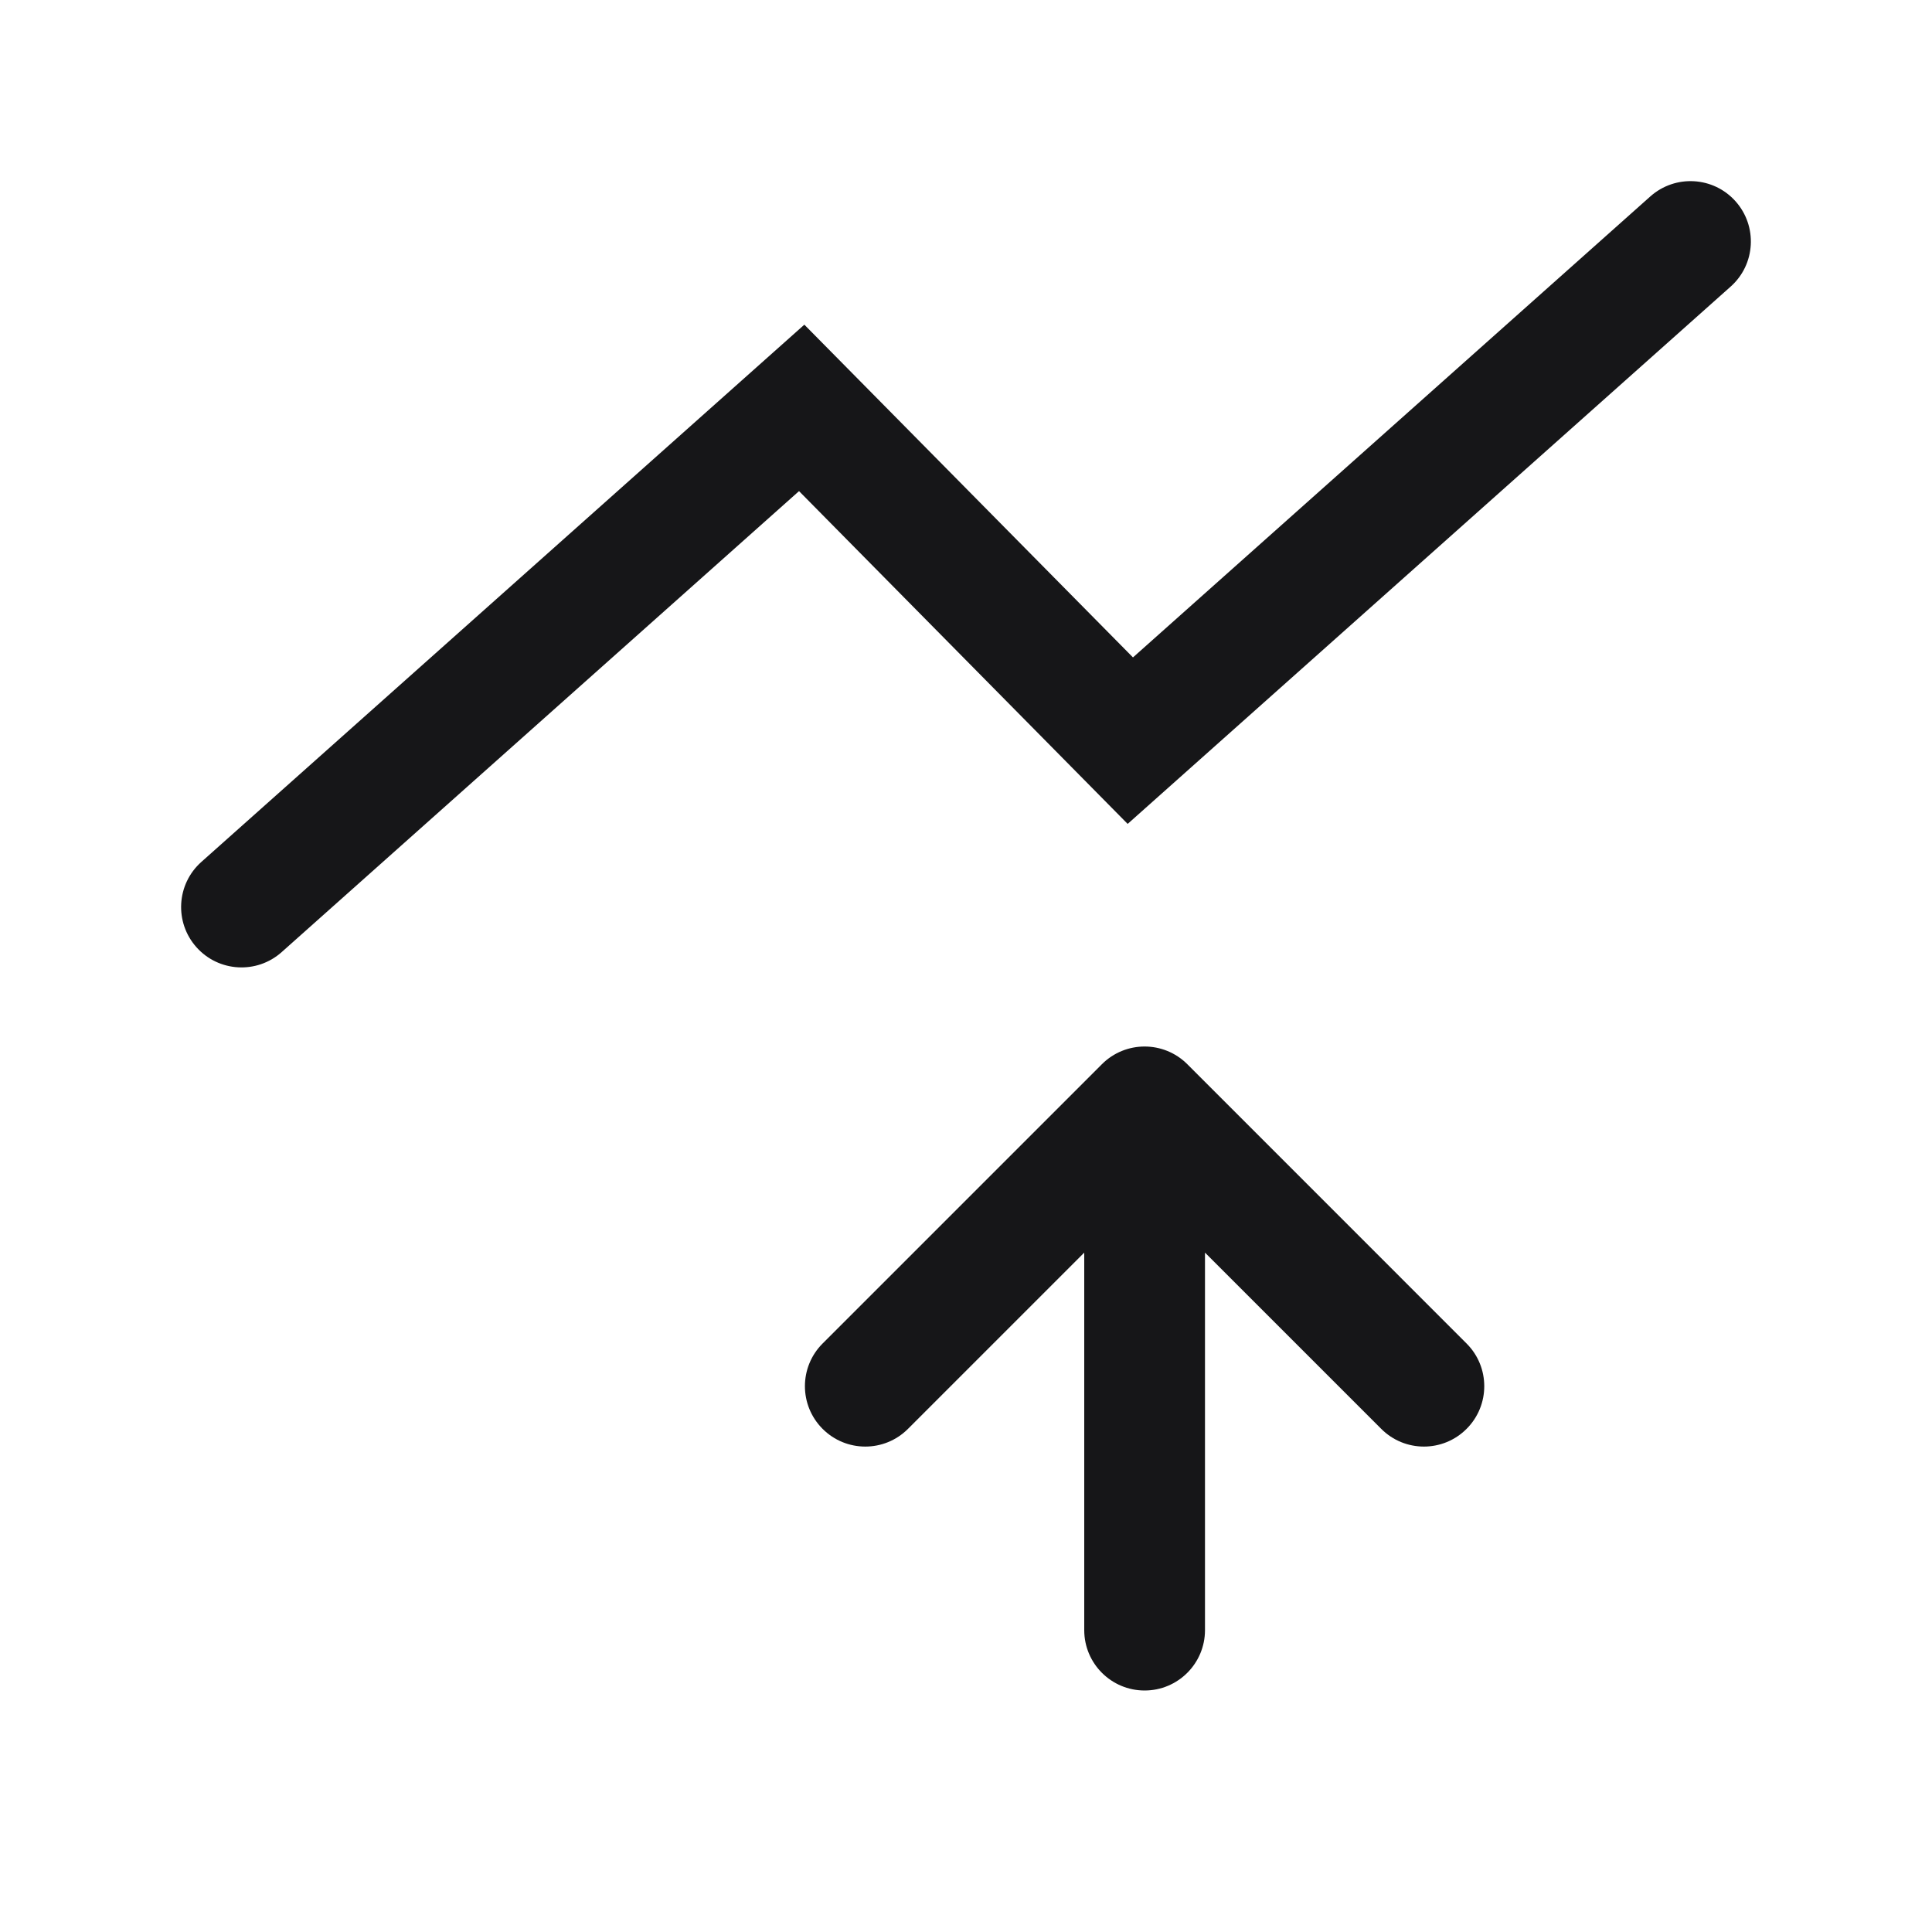
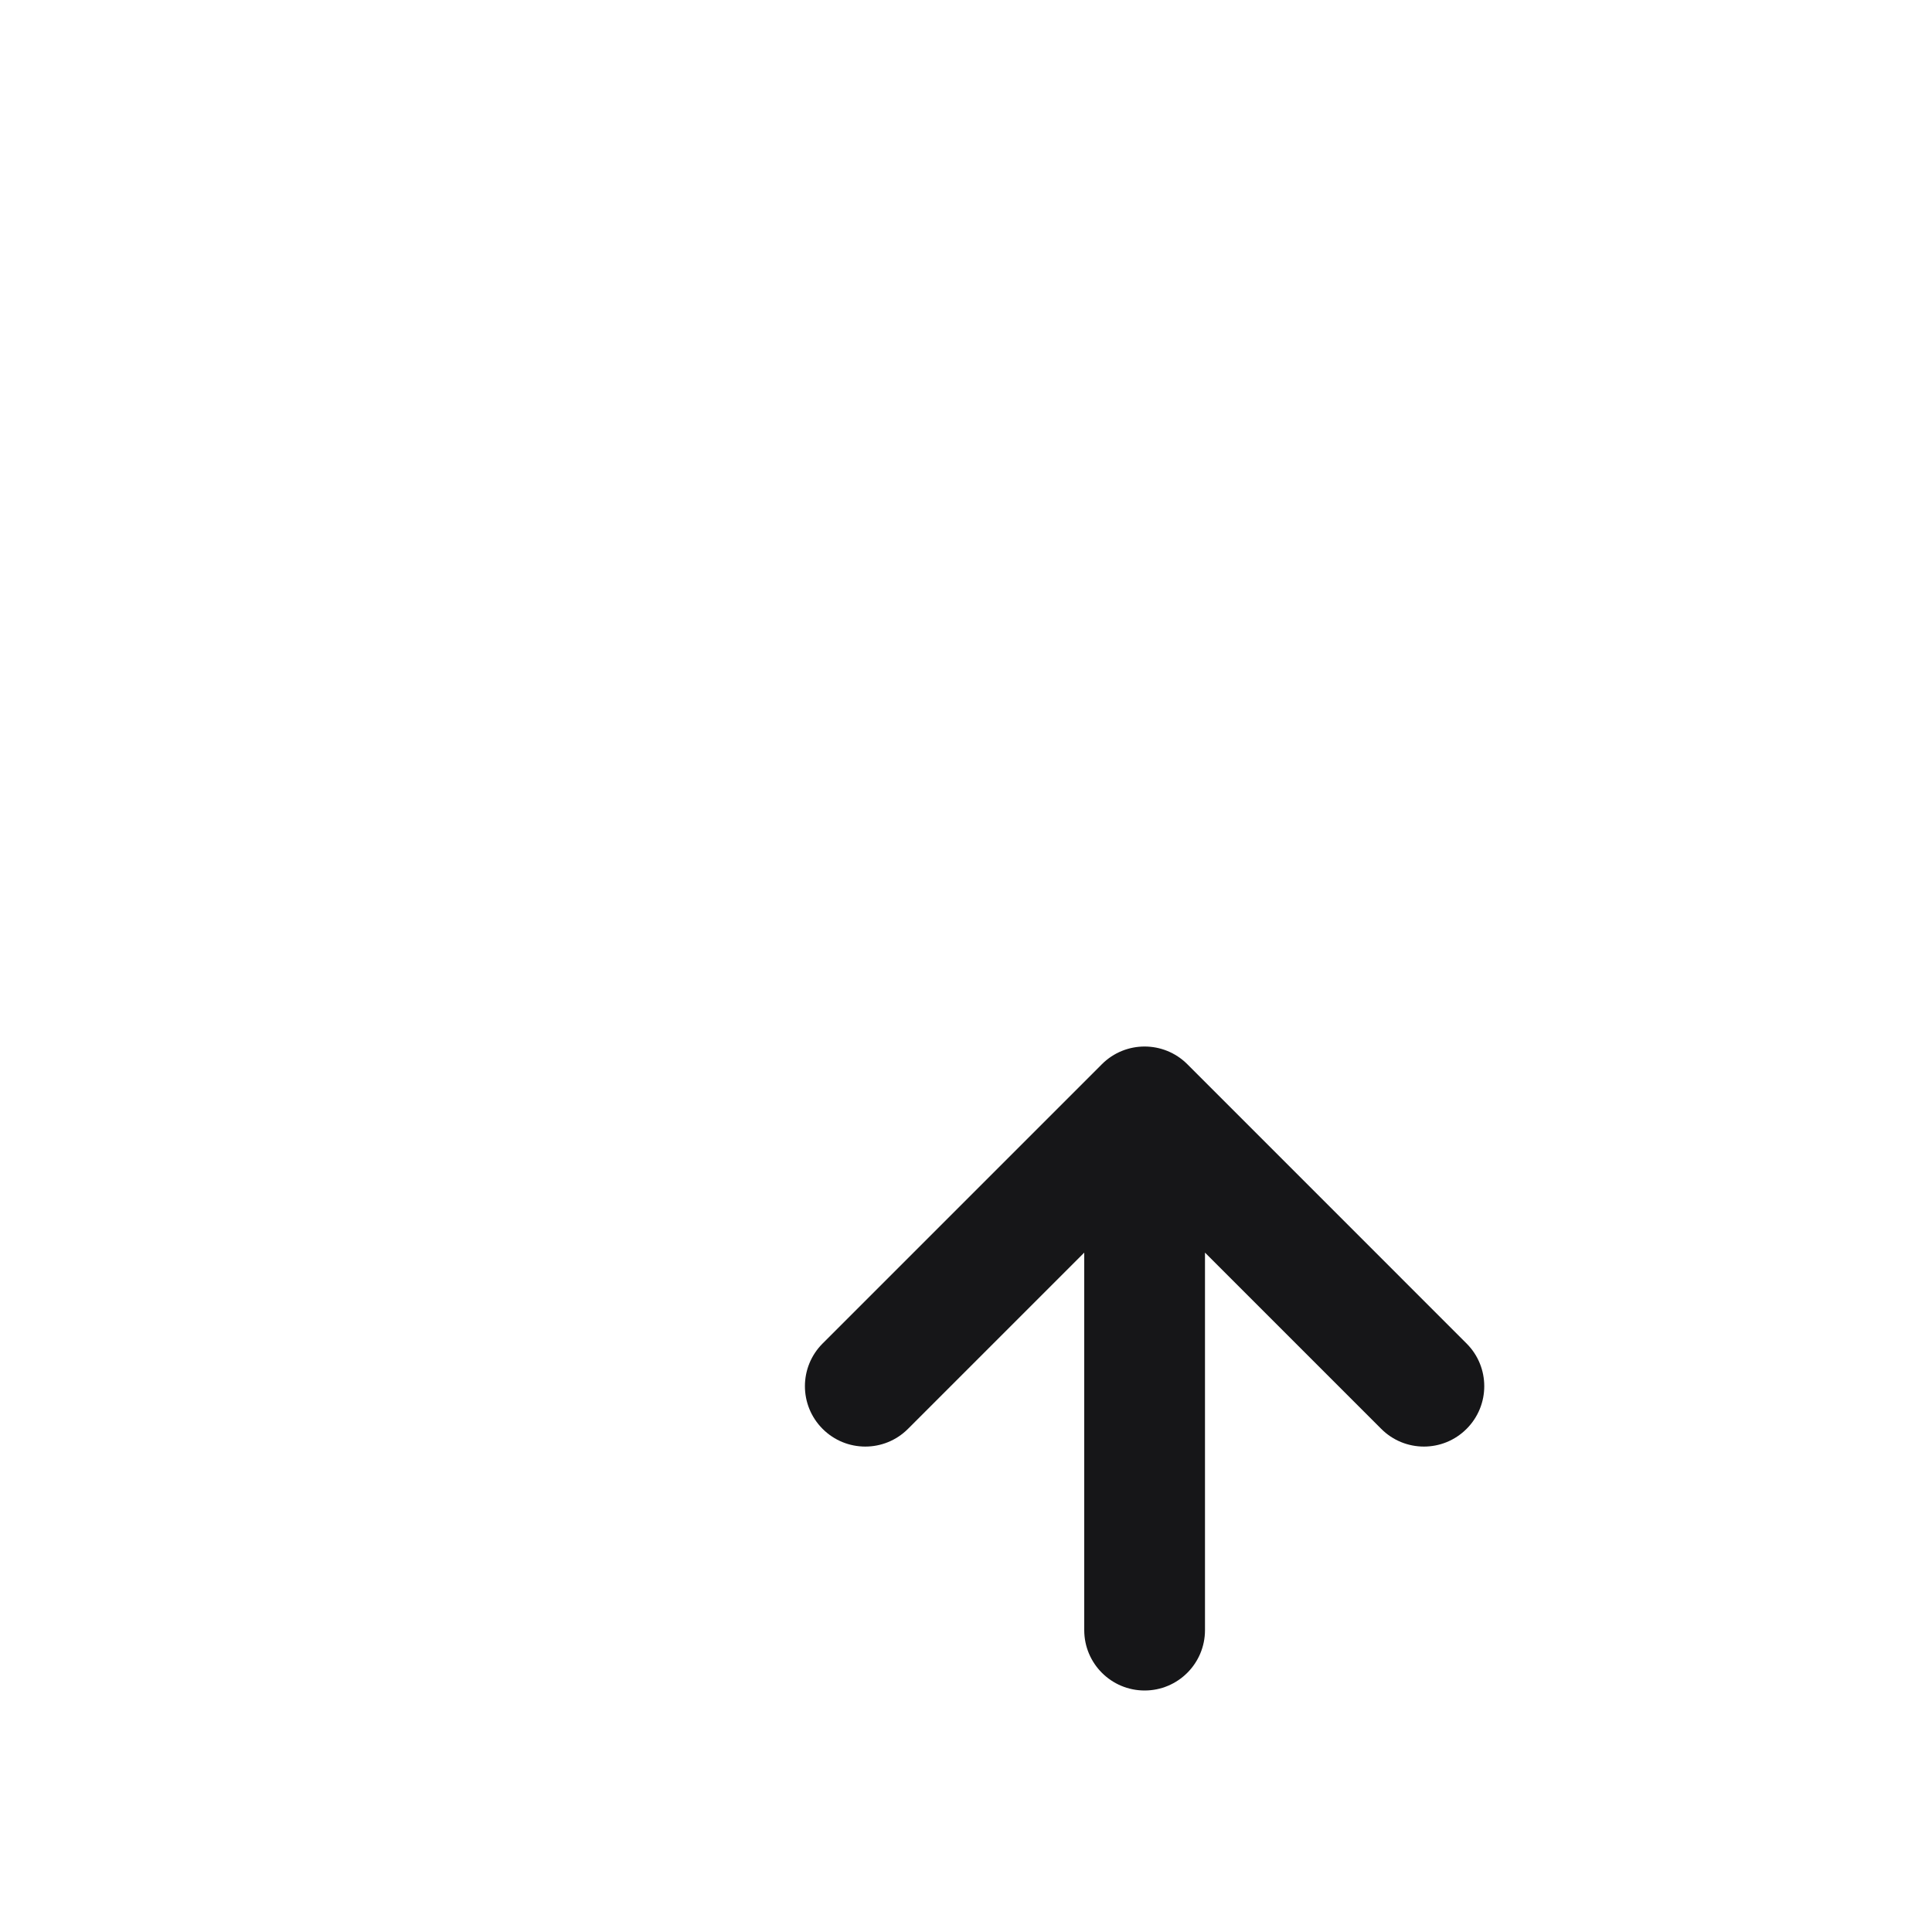
<svg xmlns="http://www.w3.org/2000/svg" width="40" height="40" viewBox="0 0 40 40" fill="none">
-   <path fill-rule="evenodd" clip-rule="evenodd" d="M4.067 19.611C4.526 20.126 5.316 20.172 5.832 19.712L16.543 10.168L23.347 17.058L35.832 5.933C36.347 5.474 36.392 4.684 35.933 4.168C35.474 3.653 34.684 3.608 34.168 4.067L23.457 13.611L16.653 6.722L4.168 17.846C3.653 18.305 3.607 19.095 4.067 19.611Z" fill="#161618" />
  <path d="M30.364 27.816L24.582 22.033C24.093 21.545 23.302 21.545 22.814 22.033L17.031 27.816C16.543 28.304 16.543 29.095 17.031 29.583C17.519 30.072 18.311 30.072 18.799 29.583L22.448 25.934L22.448 33.75C22.448 34.44 23.007 35 23.698 35C24.388 35 24.948 34.44 24.948 33.75L24.948 25.934L28.597 29.583C29.085 30.072 29.876 30.072 30.364 29.583C30.852 29.095 30.852 28.304 30.364 27.816Z" fill="#161618" />
</svg>